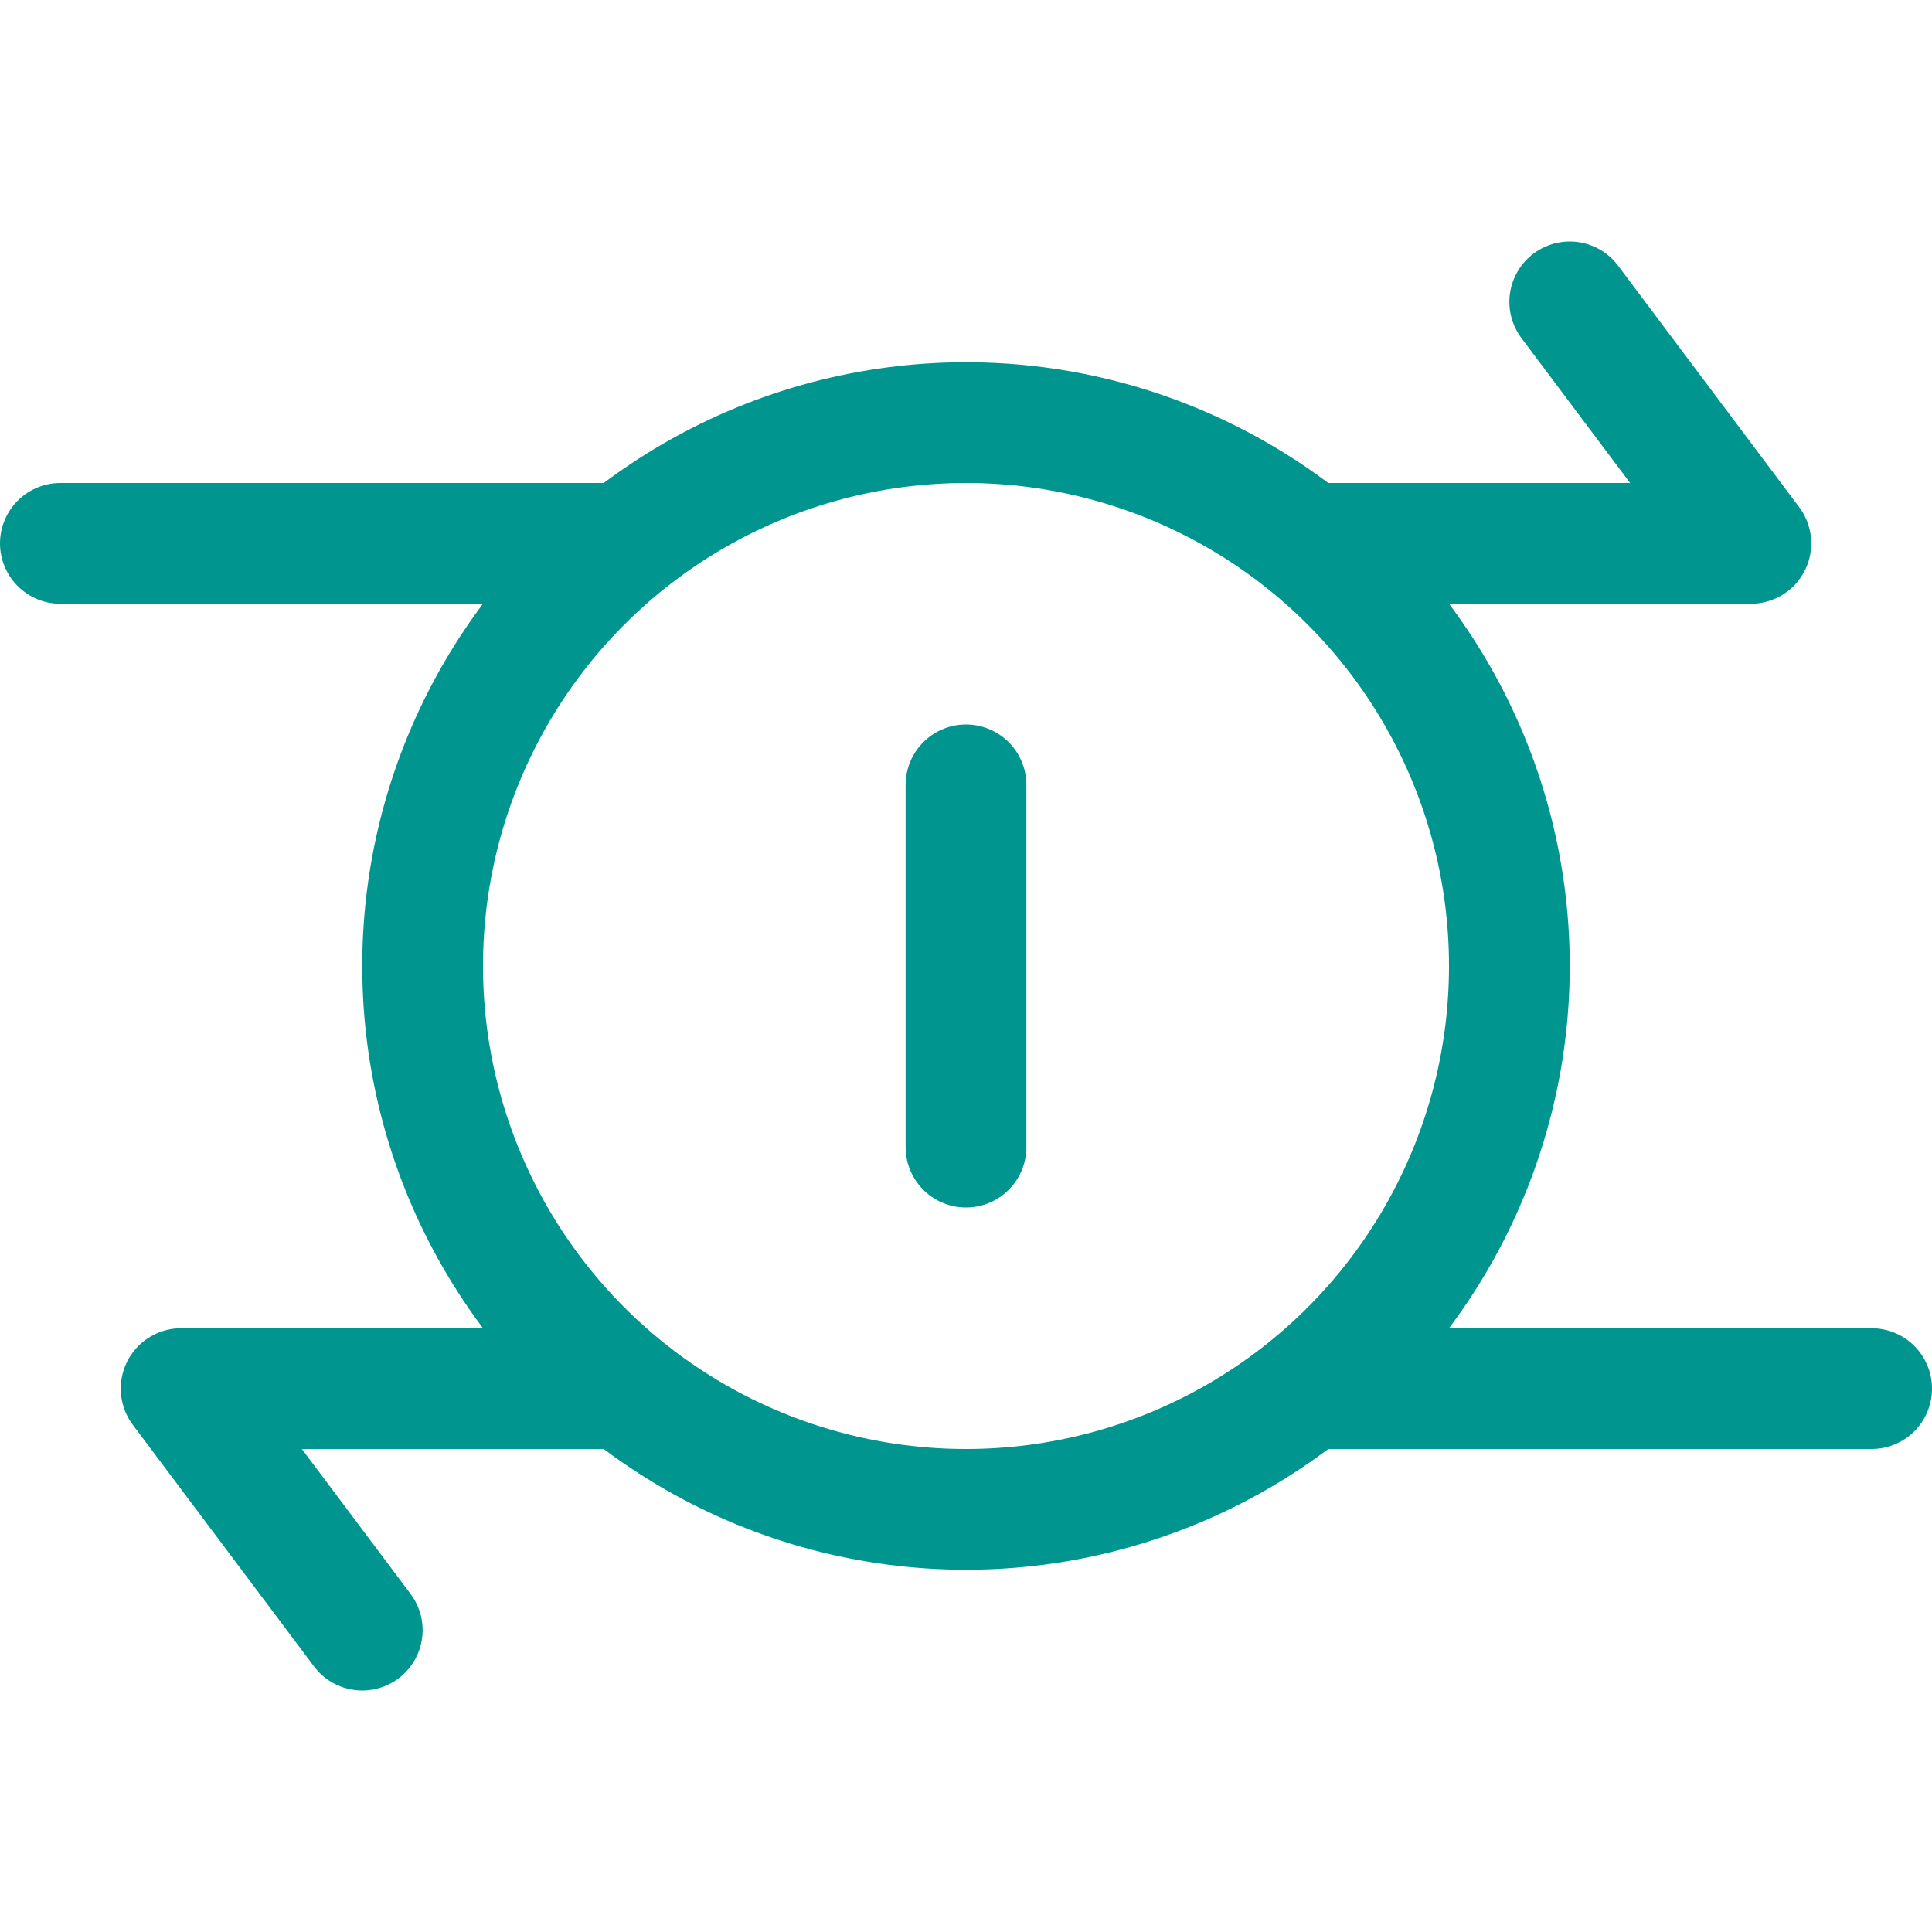
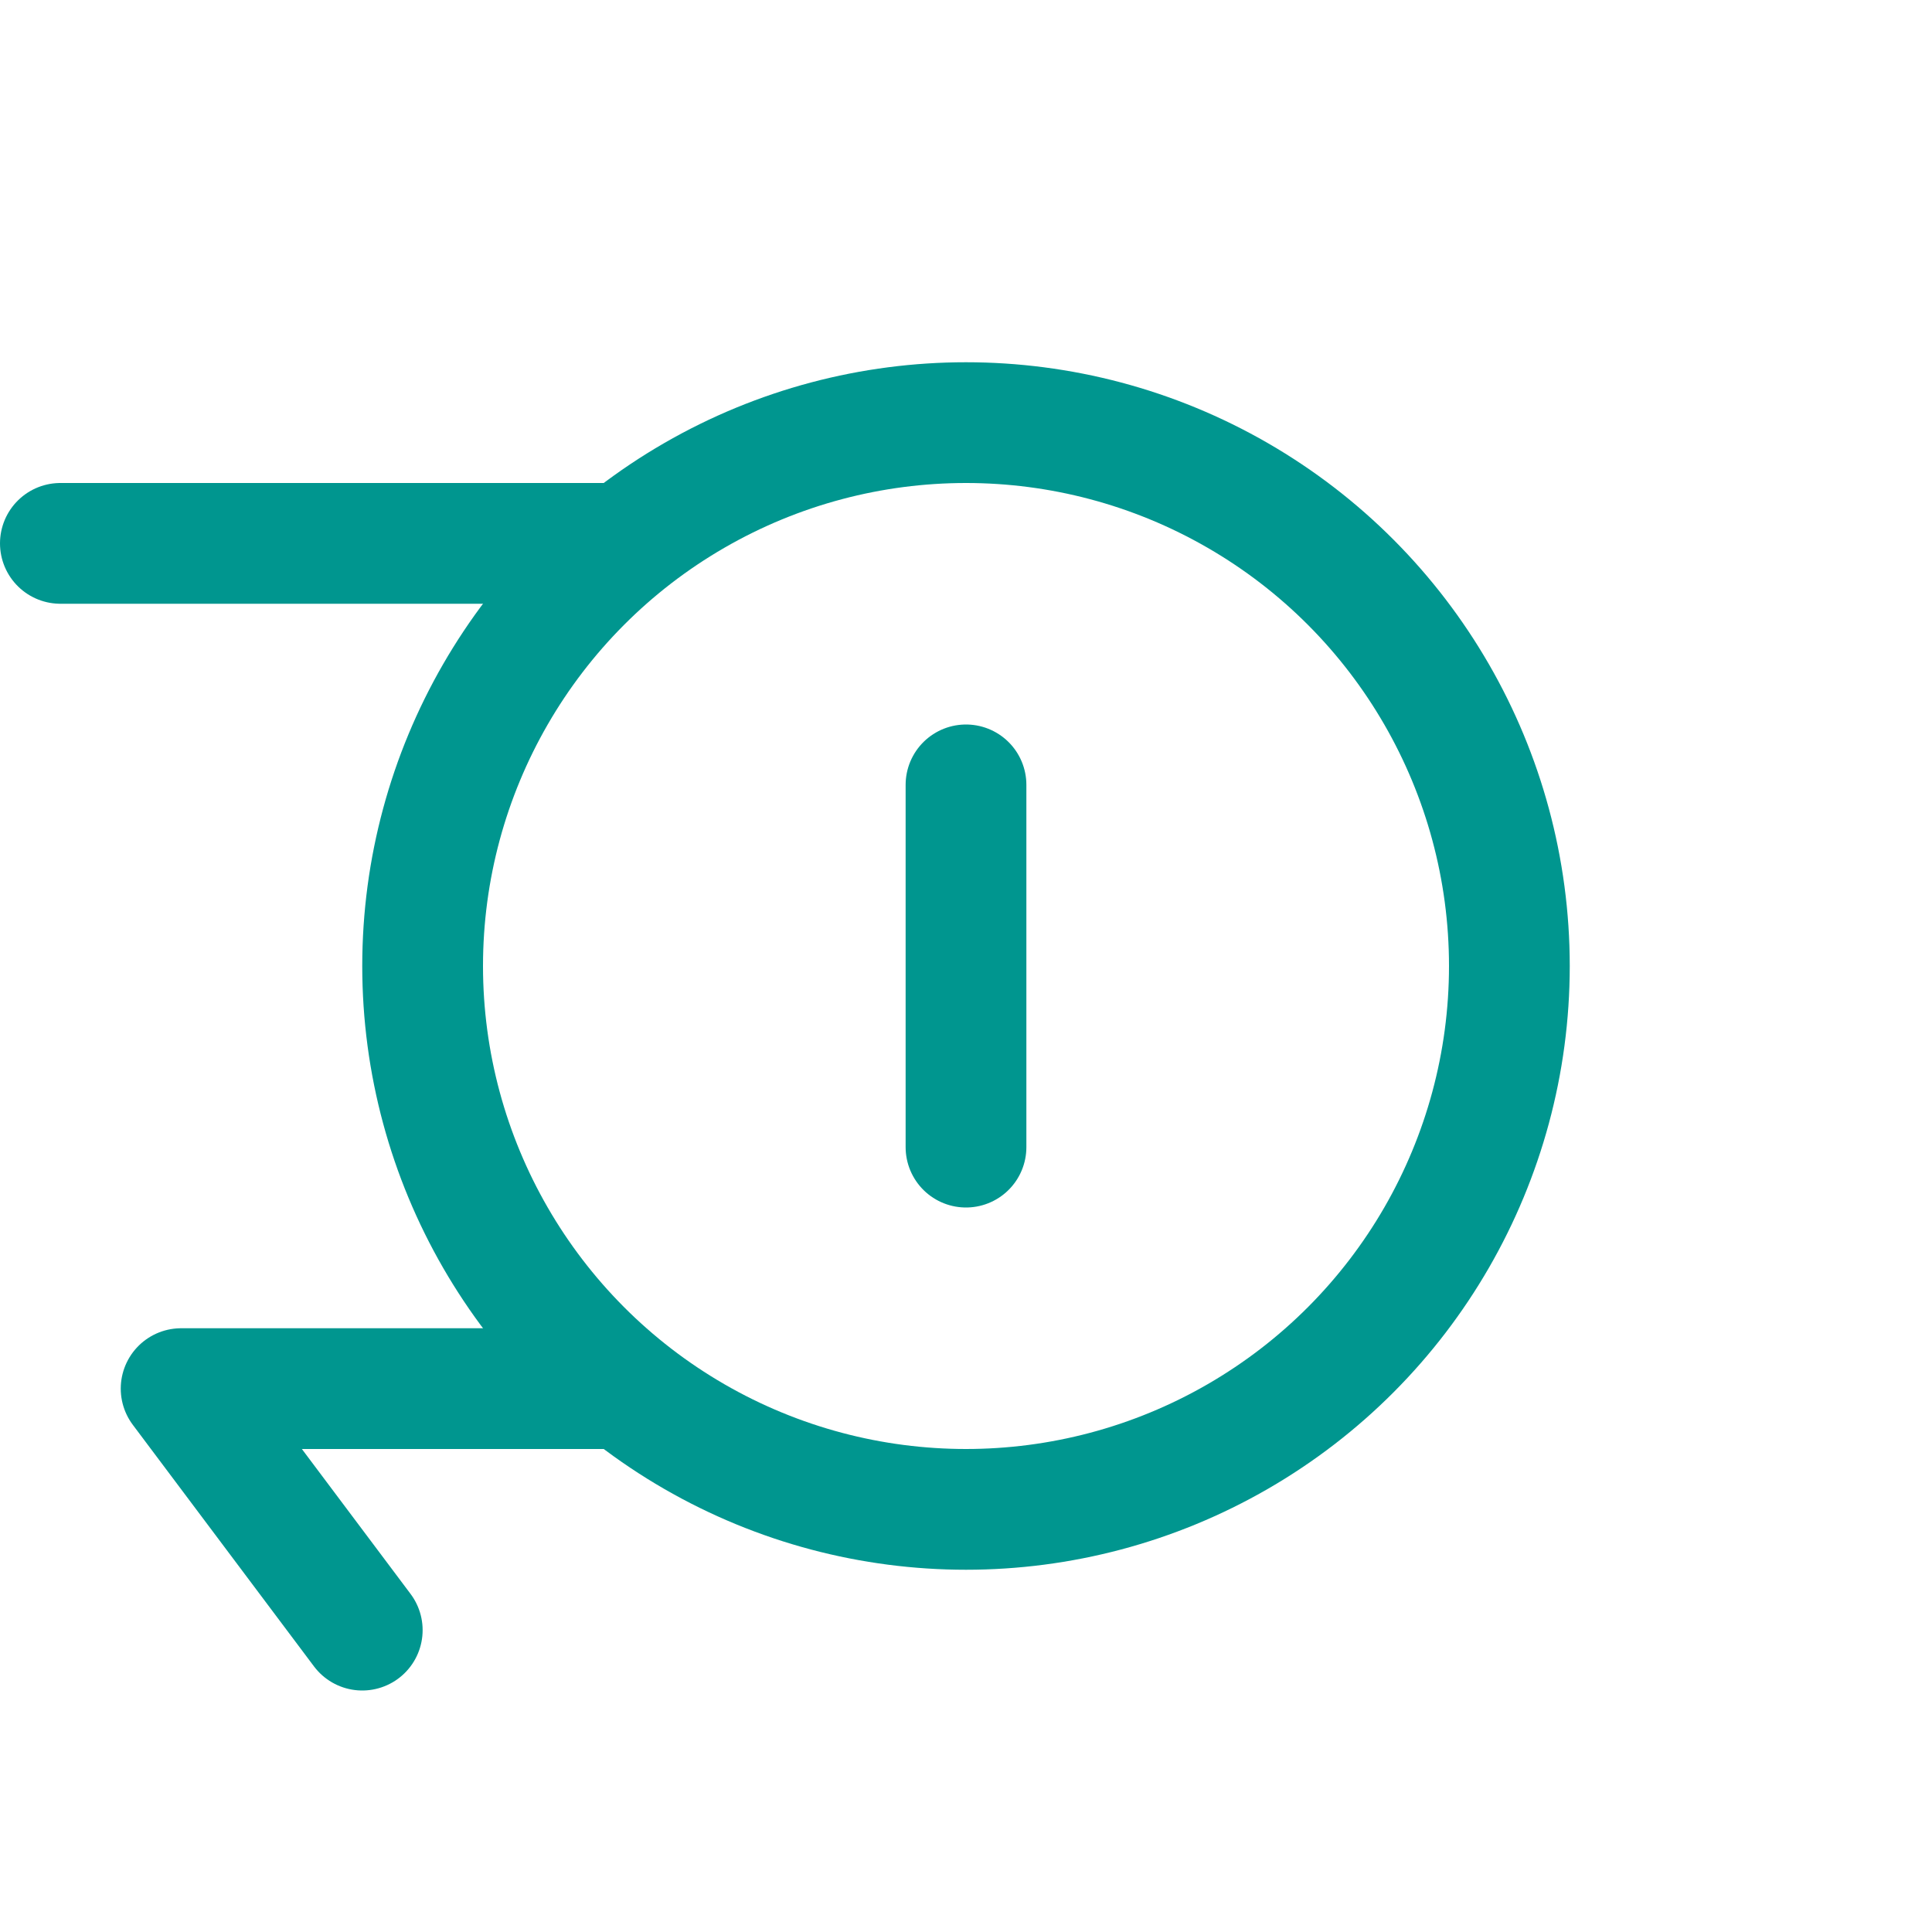
<svg xmlns="http://www.w3.org/2000/svg" version="1.1" id="Layer_1" x="0px" y="0px" viewBox="0 0 32 32" style="enable-background:new 0 0 32 32;" xml:space="preserve">
  <style type="text/css">
	.st0{fill:none;stroke:#002C77;stroke-width:2;stroke-linecap:round;stroke-linejoin:round;stroke-miterlimit:10;}
</style>
  <g>
-     <polyline class="st0" points="21.7,9 29,9 26,5  " style="stroke: #00968f;" />
    <polyline class="st0" points="10.3,23 3,23 6,27  " style="stroke: #00968f;" />
    <line class="st0" x1="10.3" y1="9" x2="1" y2="9" style="stroke: #00968f;" />
-     <line class="st0" x1="31" y1="23" x2="21.7" y2="23" style="stroke: #00968f;" />
    <circle class="st0" cx="16" cy="16" r="9" style="stroke: #00968f;" />
    <line class="st0" x1="16" y1="13" x2="16" y2="19" style="stroke: #00968f;" />
  </g>
</svg>